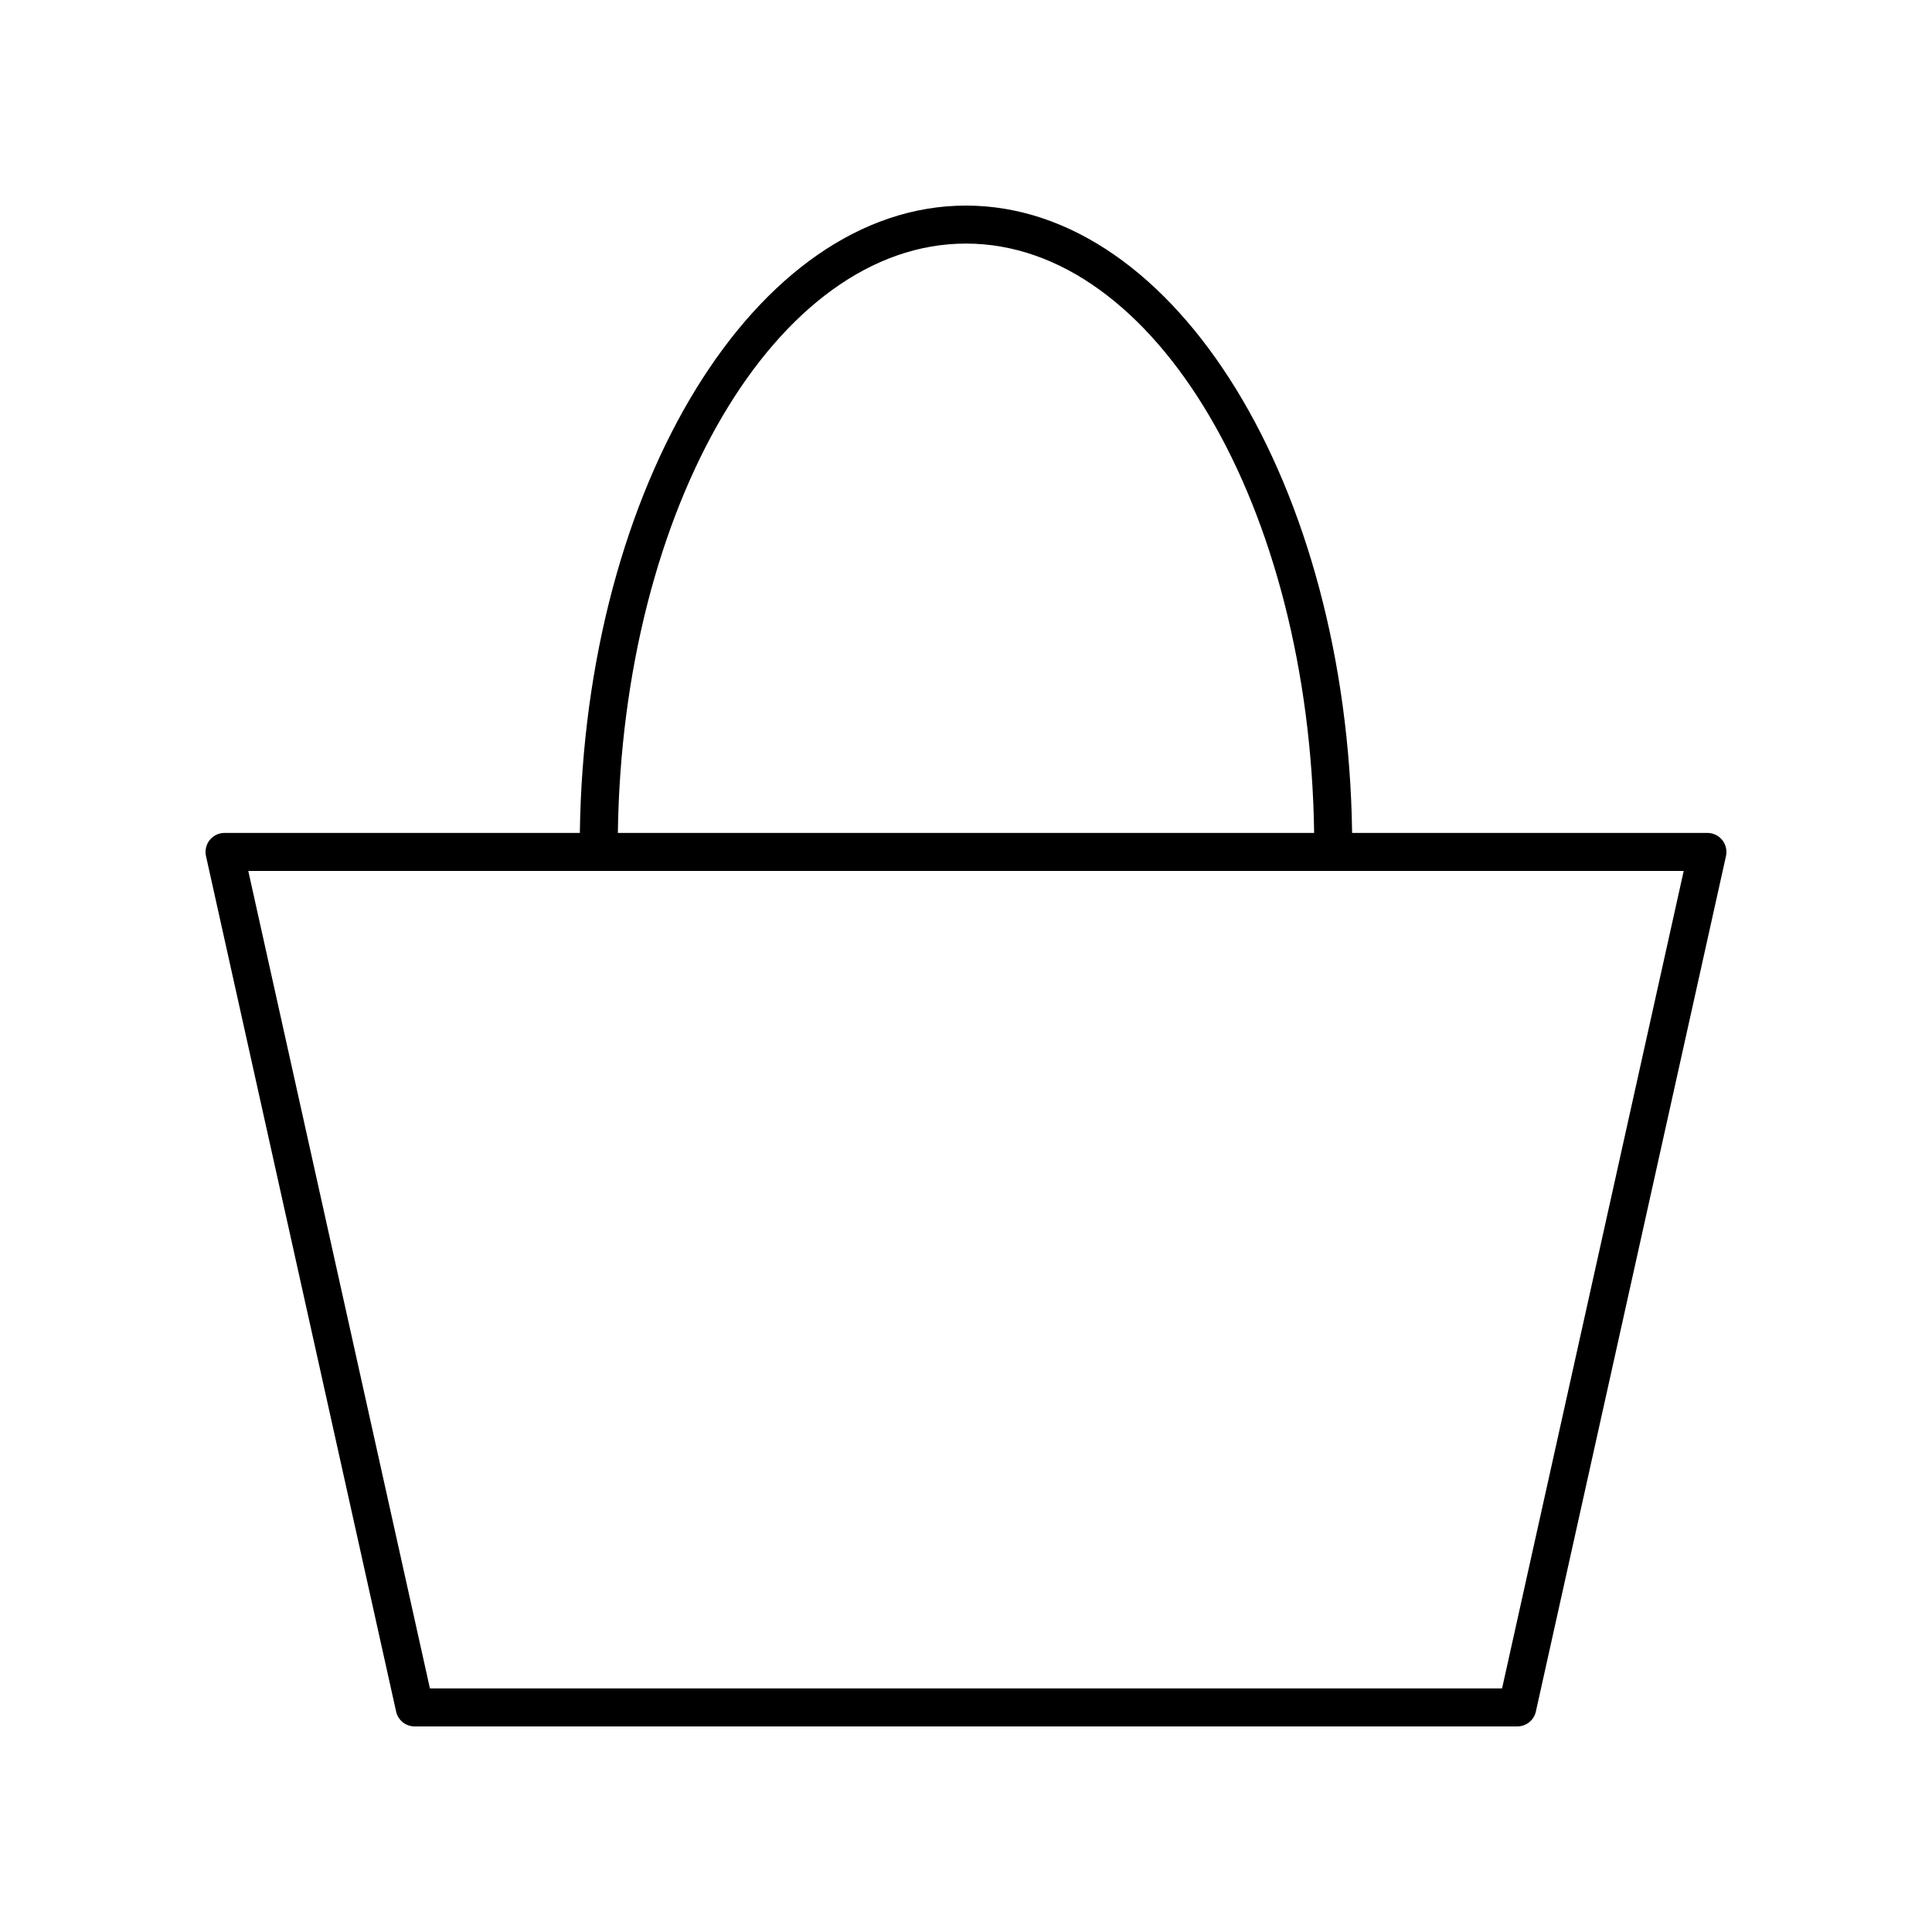
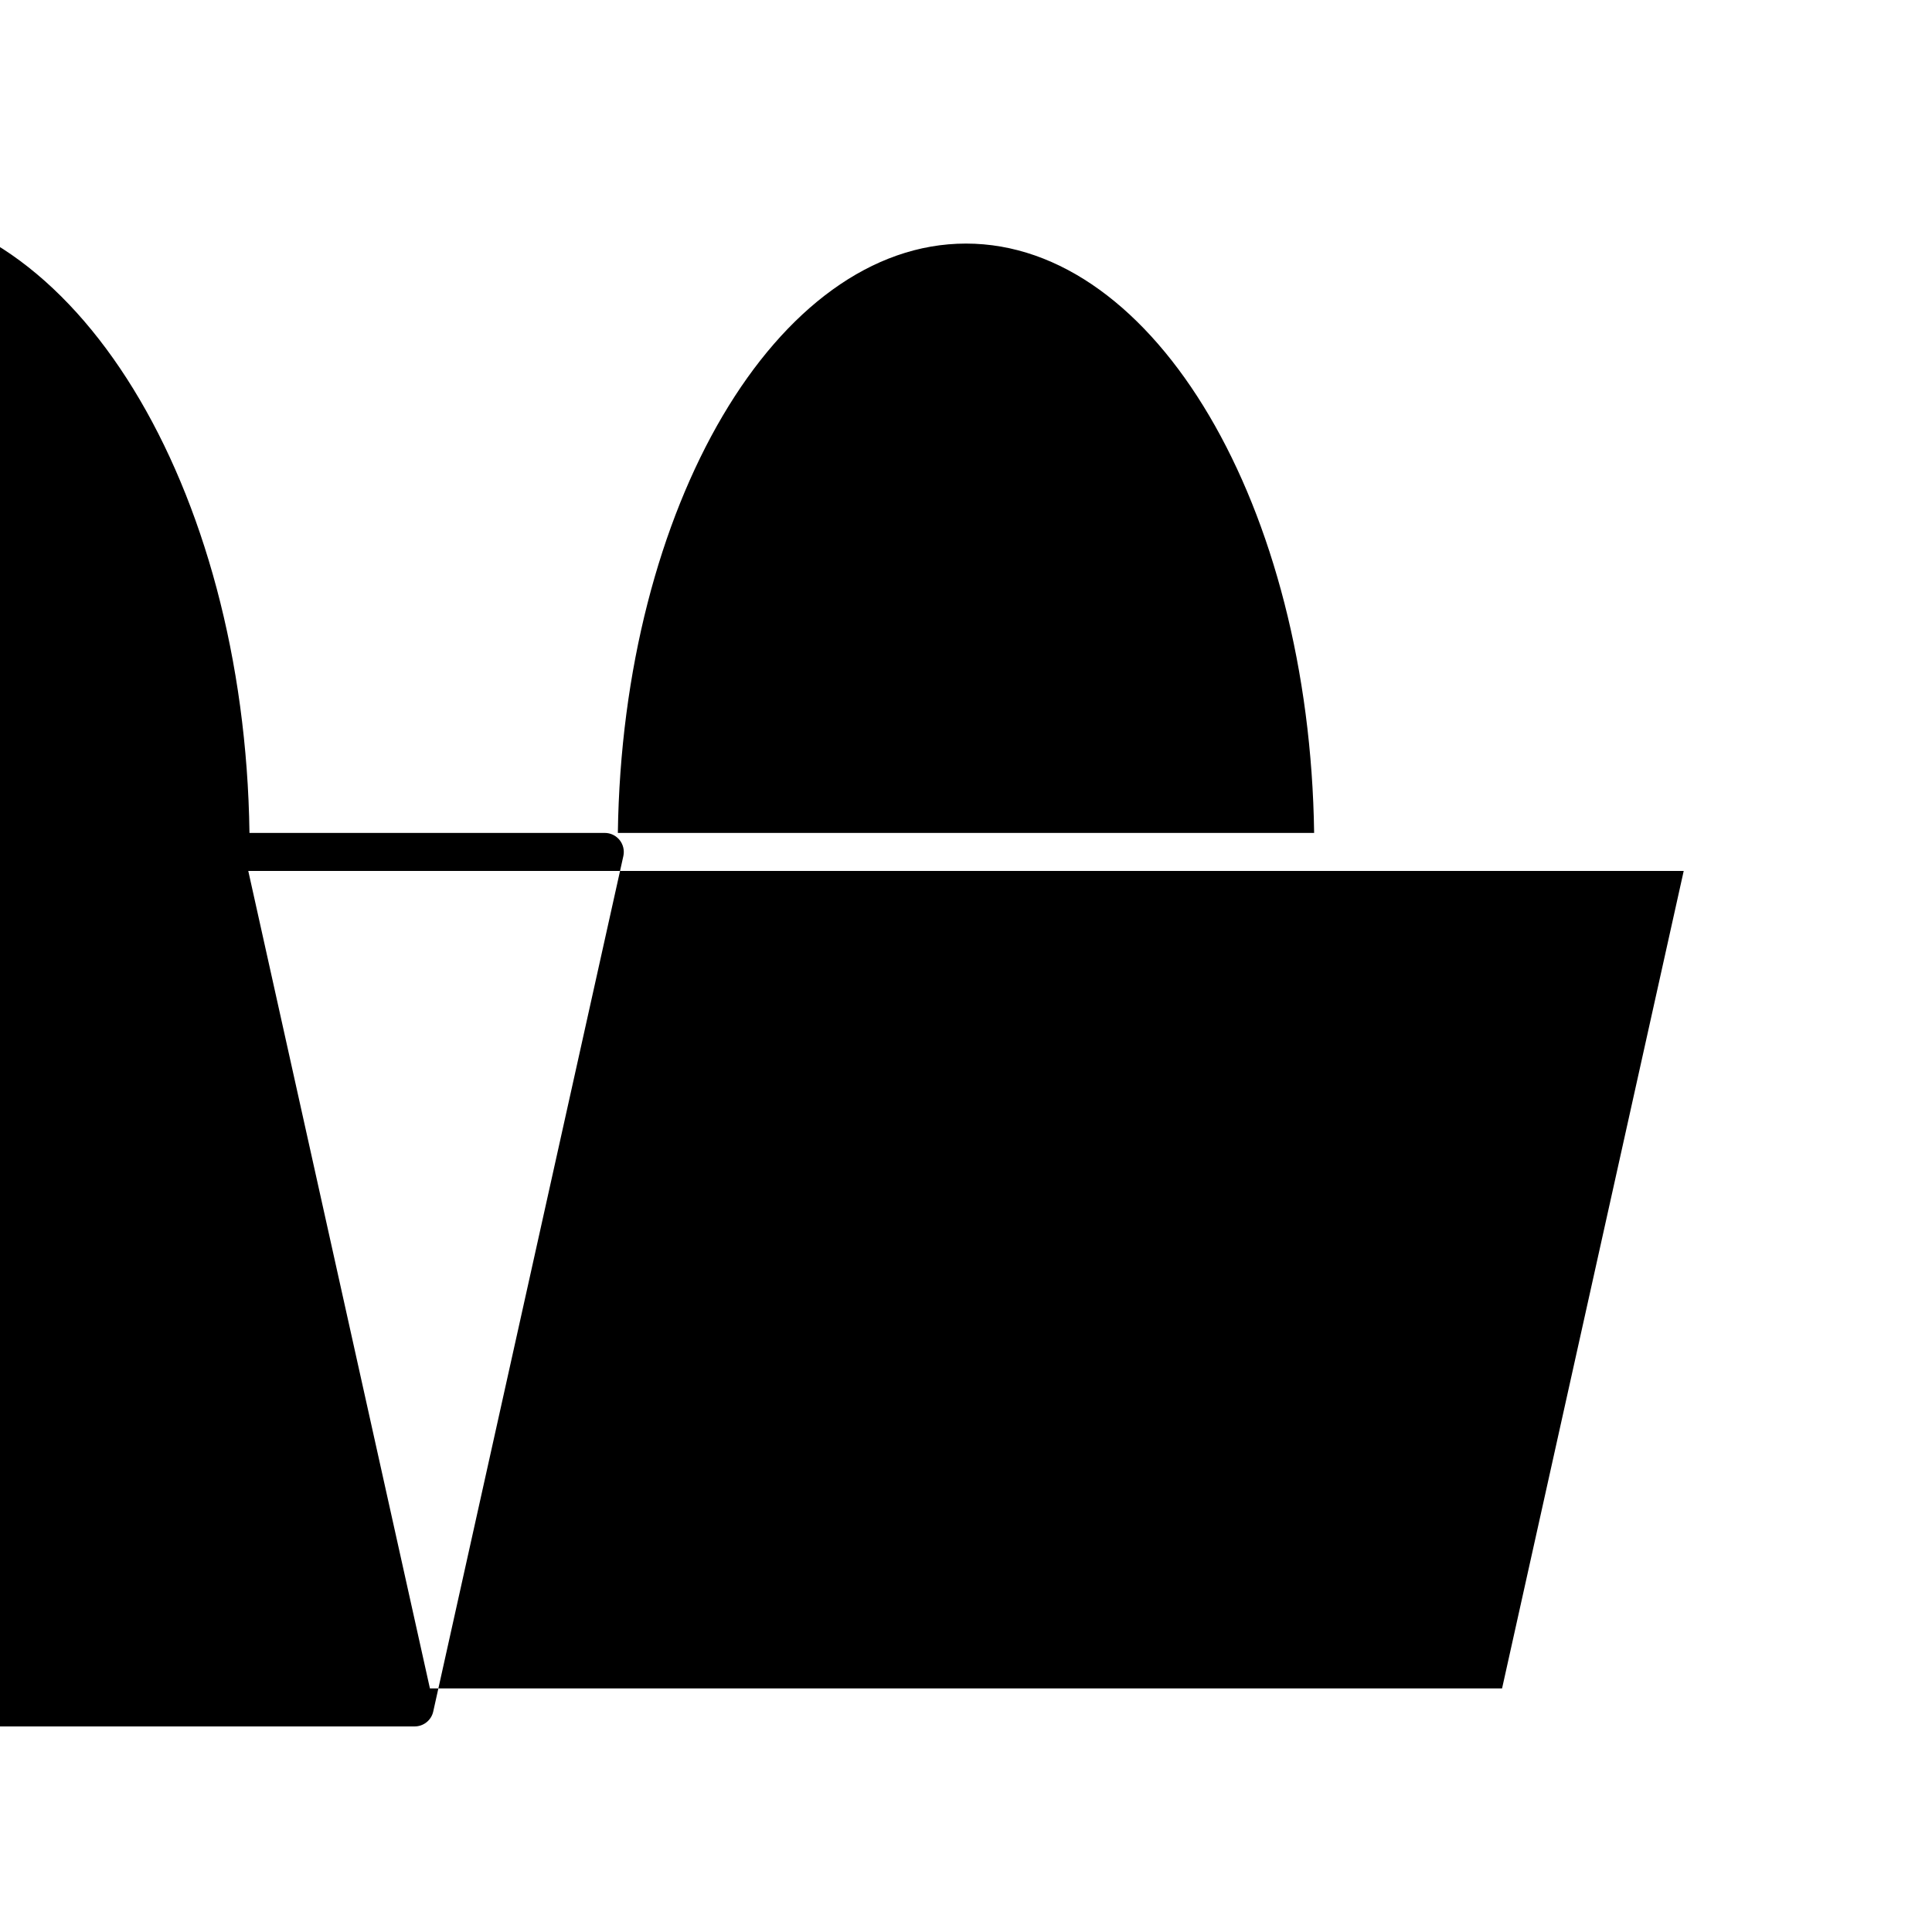
<svg xmlns="http://www.w3.org/2000/svg" fill="#000000" width="800px" height="800px" version="1.1" viewBox="144 144 512 512">
-   <path d="m253.89 601.52h292.21c2.363 0 4.41-1.641 4.922-3.945l50.383-226.71c0.328-1.492-0.035-3.055-0.988-4.242-0.965-1.195-2.406-1.891-3.938-1.891h-94.156c-1.262-92.023-46.664-166.25-102.33-166.25-55.668 0-101.07 74.23-102.33 166.25h-94.156c-1.531 0-2.973 0.695-3.93 1.887-0.953 1.191-1.32 2.754-0.988 4.242l50.383 226.71c0.508 2.309 2.555 3.949 4.918 3.949zm146.11-392.97c50.145 0 91.051 69.711 92.258 156.18h-184.52c1.207-86.469 42.113-156.18 92.258-156.18zm190.2 166.26-48.137 216.64h-284.13l-48.137-216.64z" />
+   <path d="m253.89 601.52c2.363 0 4.41-1.641 4.922-3.945l50.383-226.71c0.328-1.492-0.035-3.055-0.988-4.242-0.965-1.195-2.406-1.891-3.938-1.891h-94.156c-1.262-92.023-46.664-166.25-102.33-166.25-55.668 0-101.07 74.23-102.33 166.25h-94.156c-1.531 0-2.973 0.695-3.93 1.887-0.953 1.191-1.32 2.754-0.988 4.242l50.383 226.71c0.508 2.309 2.555 3.949 4.918 3.949zm146.11-392.97c50.145 0 91.051 69.711 92.258 156.18h-184.52c1.207-86.469 42.113-156.18 92.258-156.18zm190.2 166.26-48.137 216.64h-284.13l-48.137-216.64z" />
</svg>